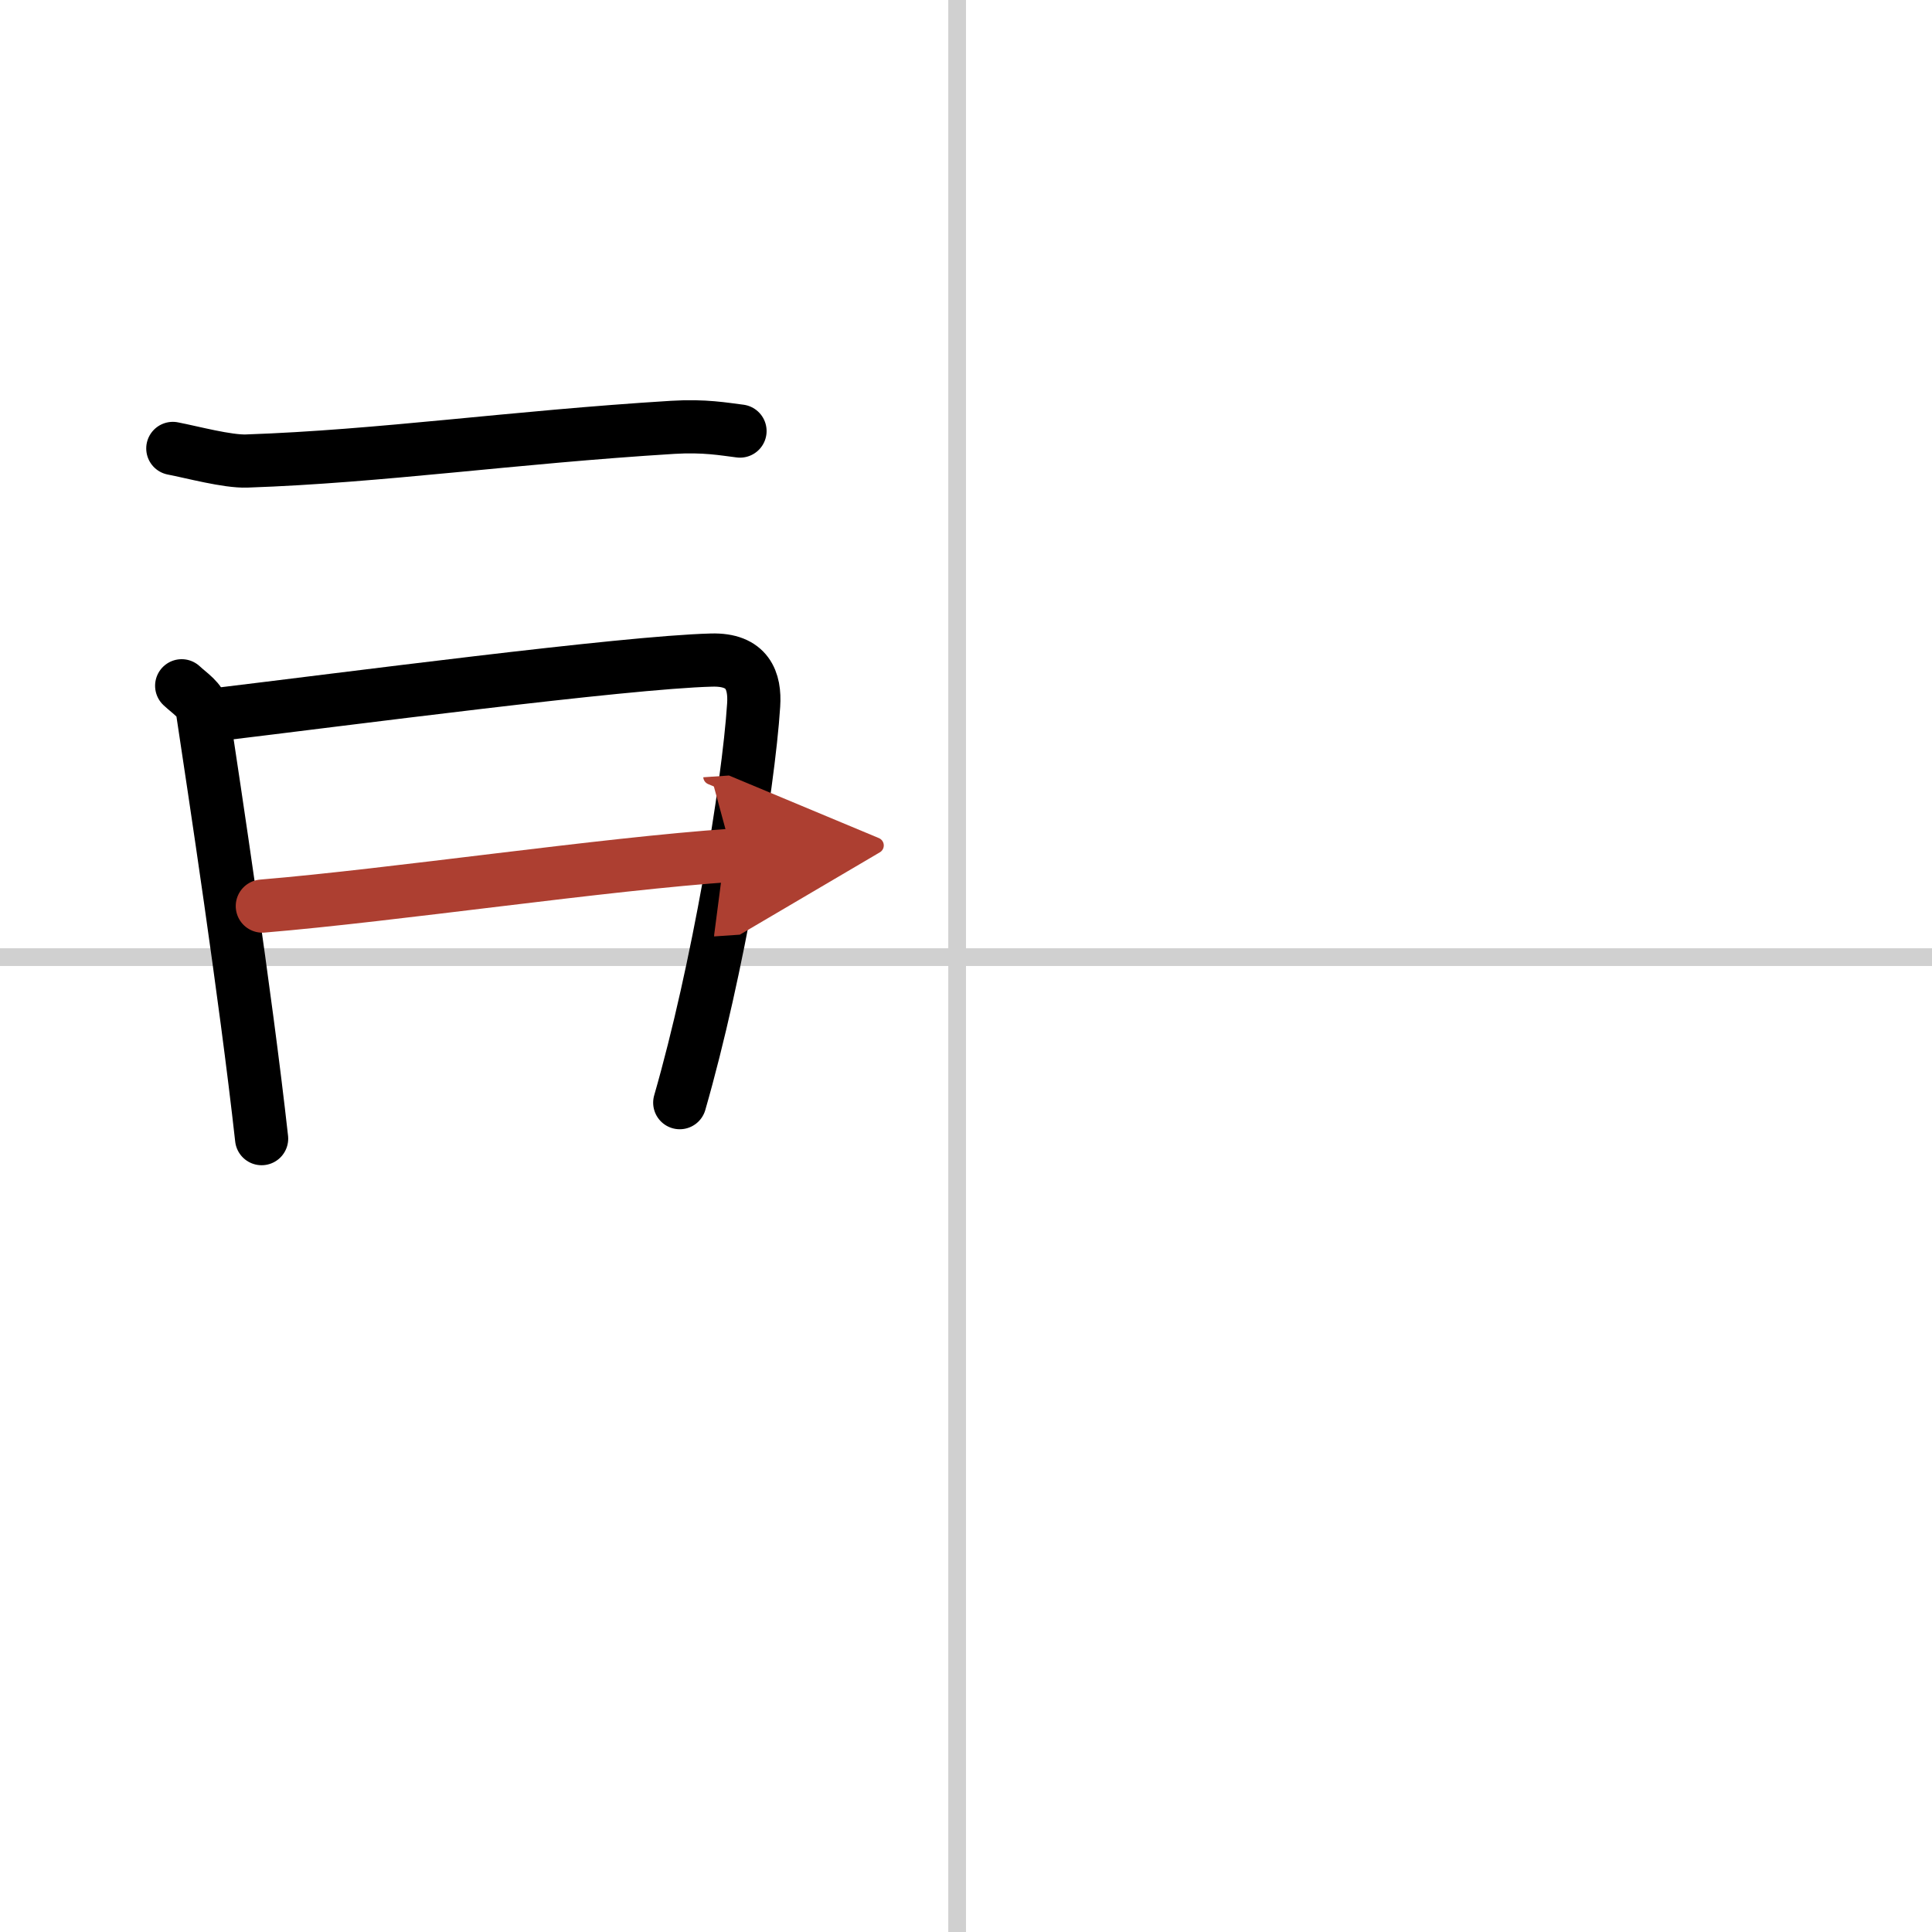
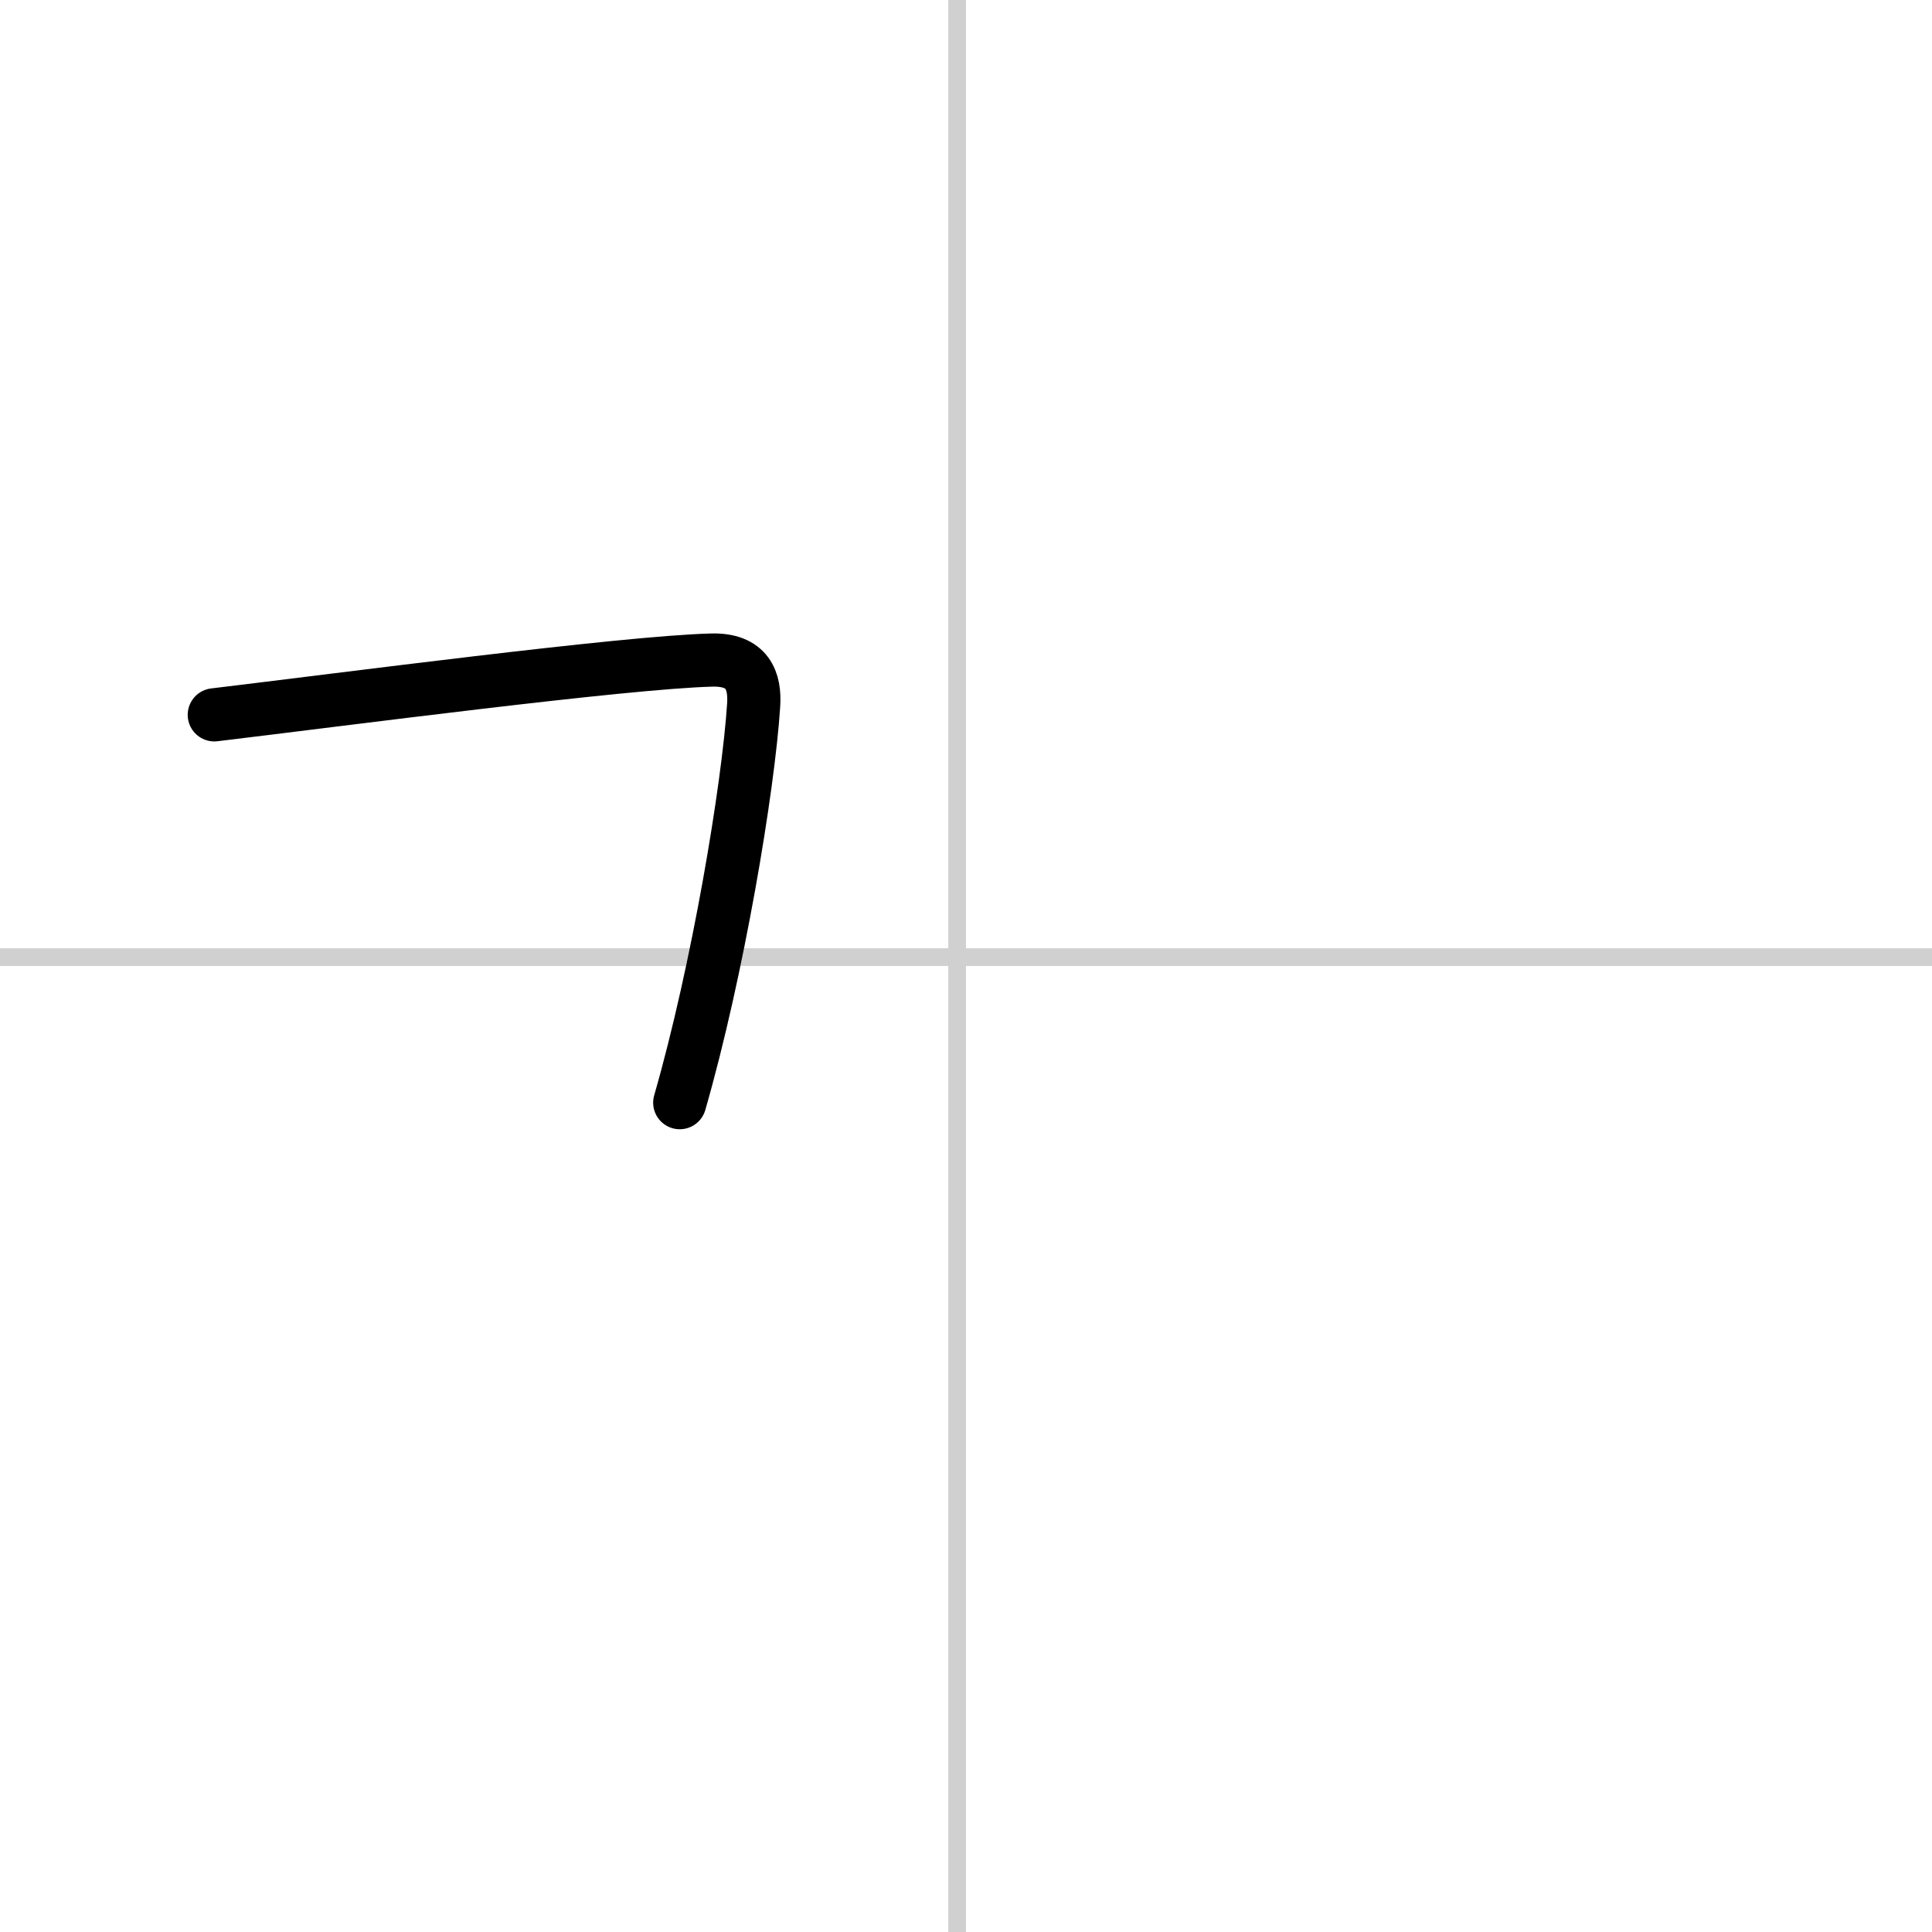
<svg xmlns="http://www.w3.org/2000/svg" width="400" height="400" viewBox="0 0 109 109">
  <defs>
    <marker id="a" markerWidth="4" orient="auto" refX="1" refY="5" viewBox="0 0 10 10">
      <polyline points="0 0 10 5 0 10 1 5" fill="#ad3f31" stroke="#ad3f31" />
    </marker>
  </defs>
  <g fill="none" stroke="#000" stroke-linecap="round" stroke-linejoin="round" stroke-width="3">
    <rect width="100%" height="100%" fill="#fff" stroke="#fff" />
    <line x1="54" x2="54" y2="109" stroke="#d0d0d0" stroke-width="1" />
    <line x2="109" y1="54" y2="54" stroke="#d0d0d0" stroke-width="1" />
-     <path d="m9.75 25.3c1.09 0.21 3.08 0.75 4.17 0.71 7.58-0.26 14.94-1.34 24.03-1.9 1.8-0.11 2.9 0.1 3.8 0.21" />
-     <path d="m10.25 38.69c0.48 0.45 1.08 0.8 1.17 1.39 0.65 4.32 2.43 15.98 3.34 24.16" />
    <path d="m12.09 40.33c7.26-0.87 23.1-2.96 28.05-3.09 2.05-0.06 2.47 1.18 2.38 2.54-0.3 4.66-2.02 14.97-4.17 22.43" />
-     <path d="m14.8 51.12c7.45-0.62 19.2-2.37 26.53-2.87" marker-end="url(#a)" stroke="#ad3f31" />
  </g>
</svg>